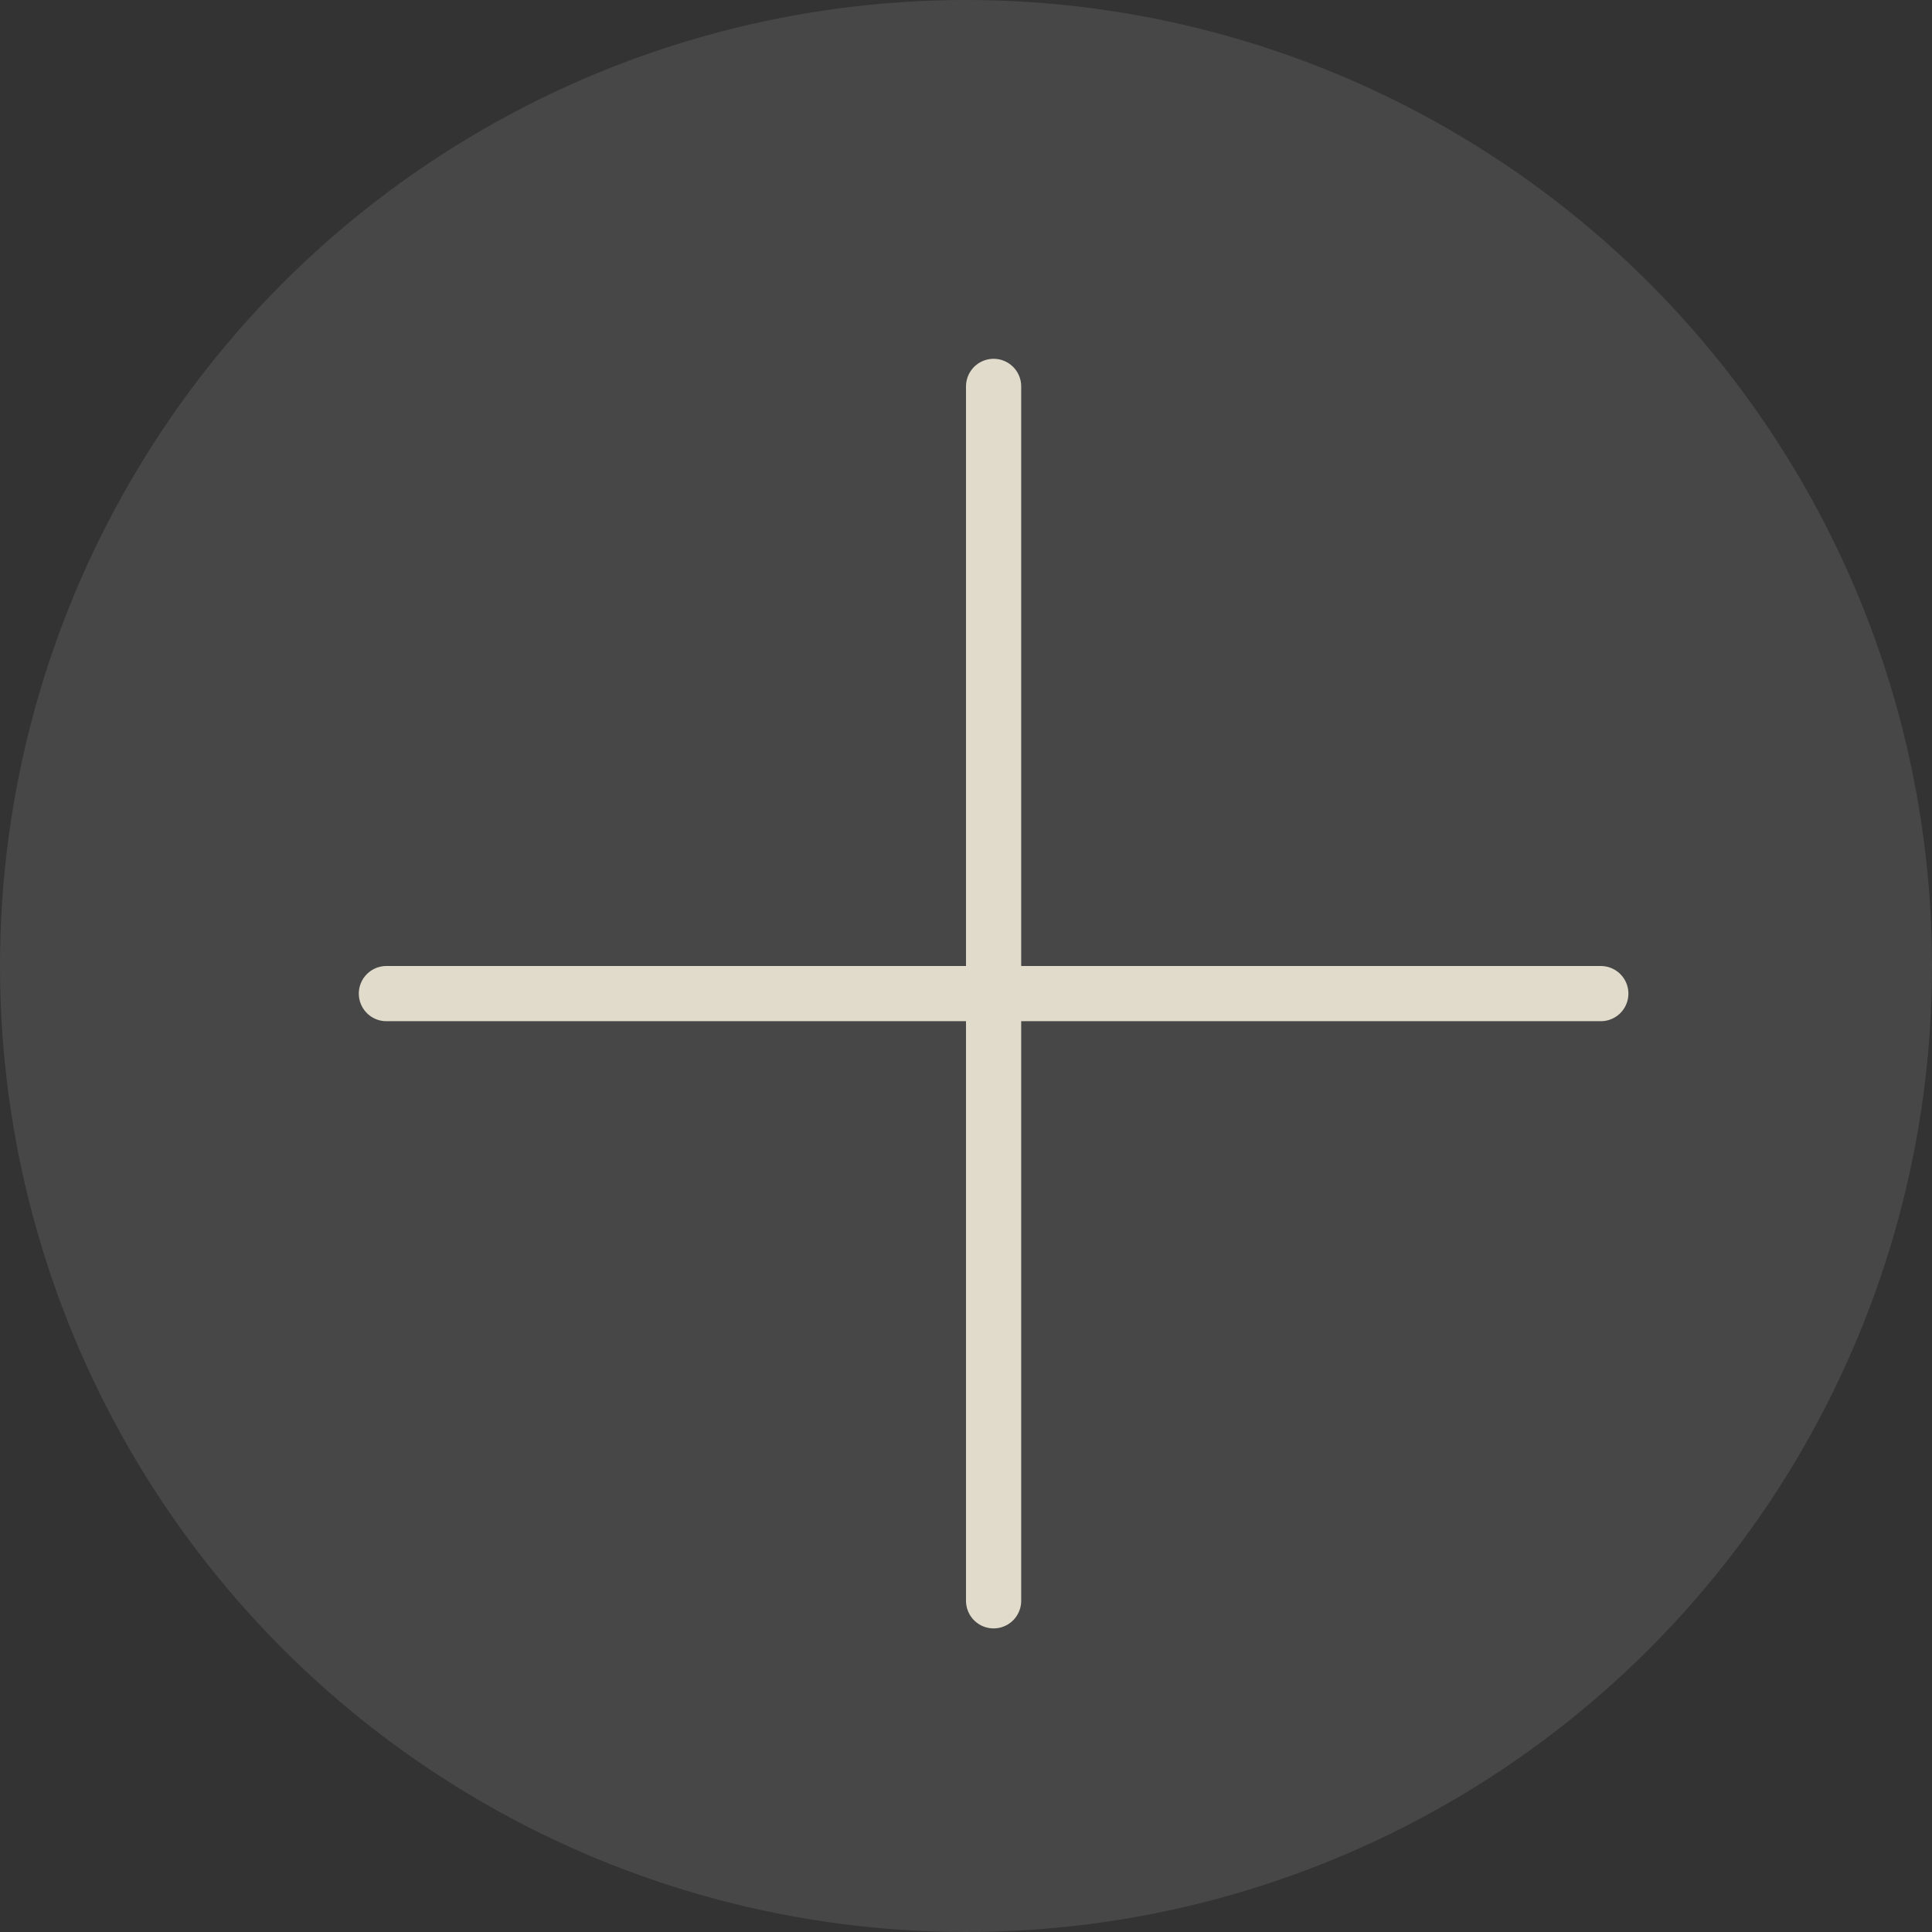
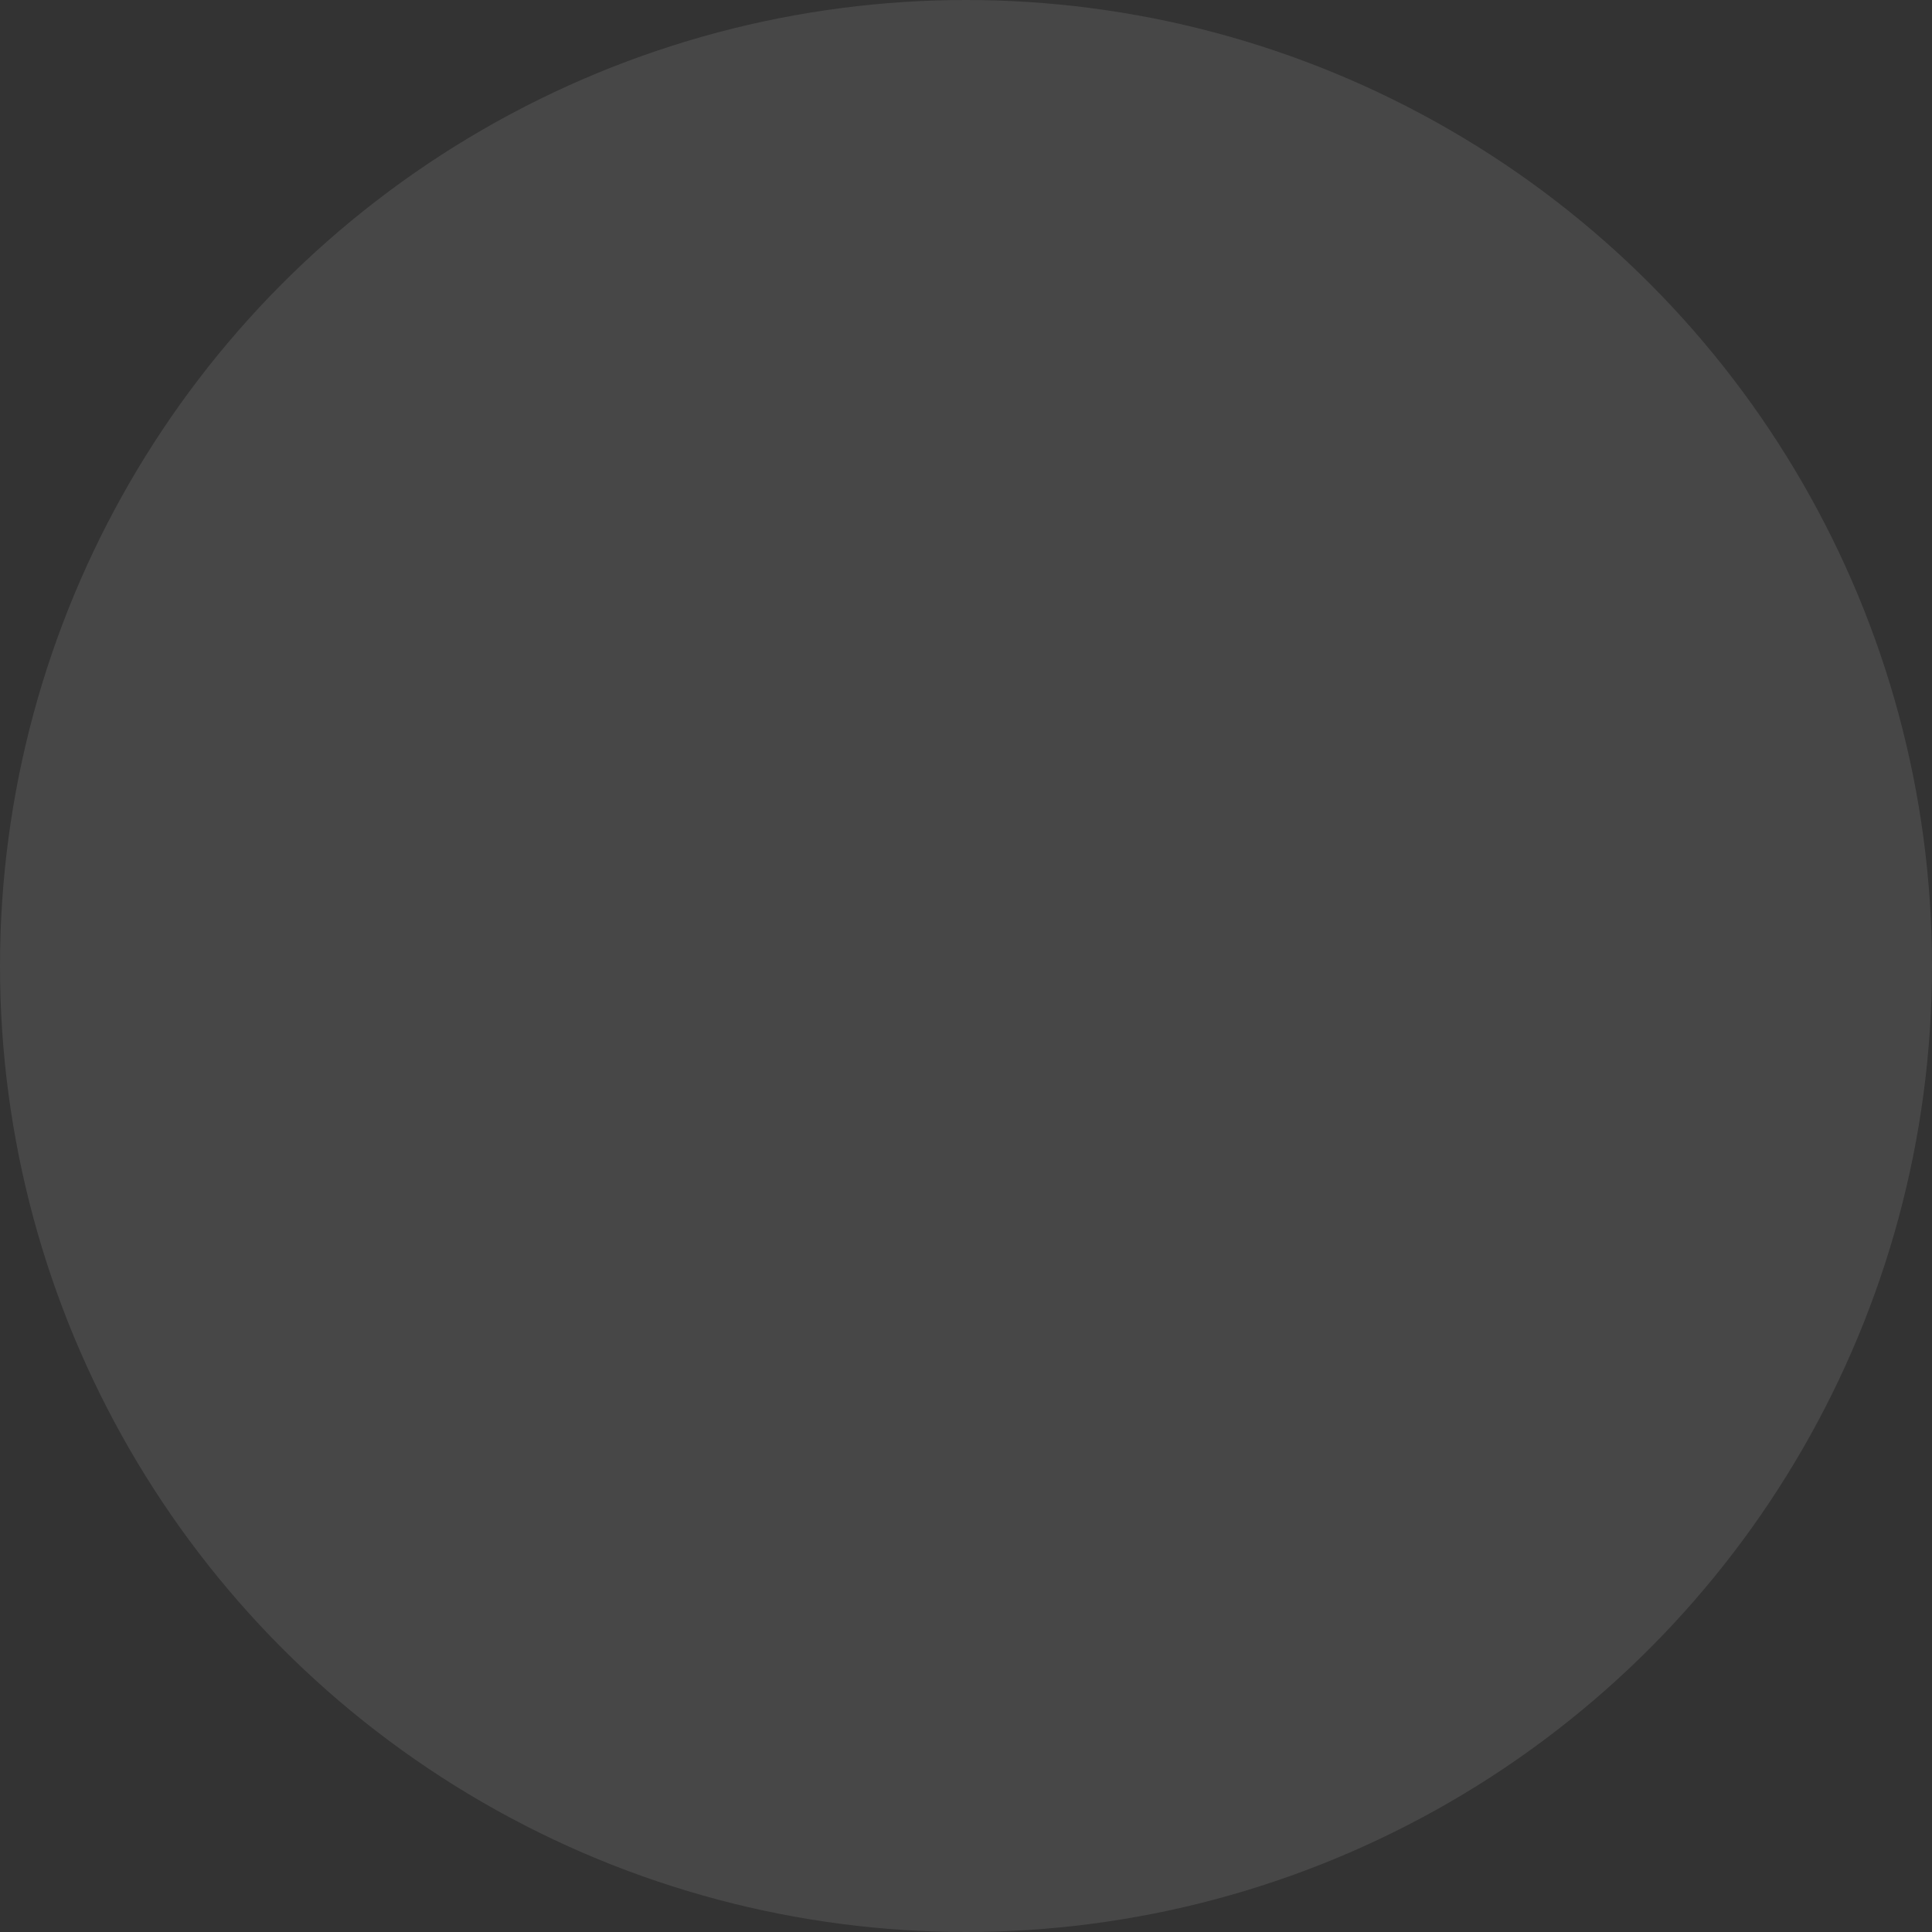
<svg xmlns="http://www.w3.org/2000/svg" width="35" height="35" viewBox="0 0 35 35" fill="none">
  <rect x="0" y="0" width="35" height="35" fill="#333333" stroke="none" />
  <circle cx="17.5" cy="17.5" r="17.5" fill="white" fill-opacity="0.1" />
-   <path d="M7 18H29" stroke="#E1DBCB" stroke-linecap="round" stroke-linejoin="round" />
-   <path d="M18 7V29" stroke="#E1DBCB" stroke-linecap="round" stroke-linejoin="round" />
</svg>